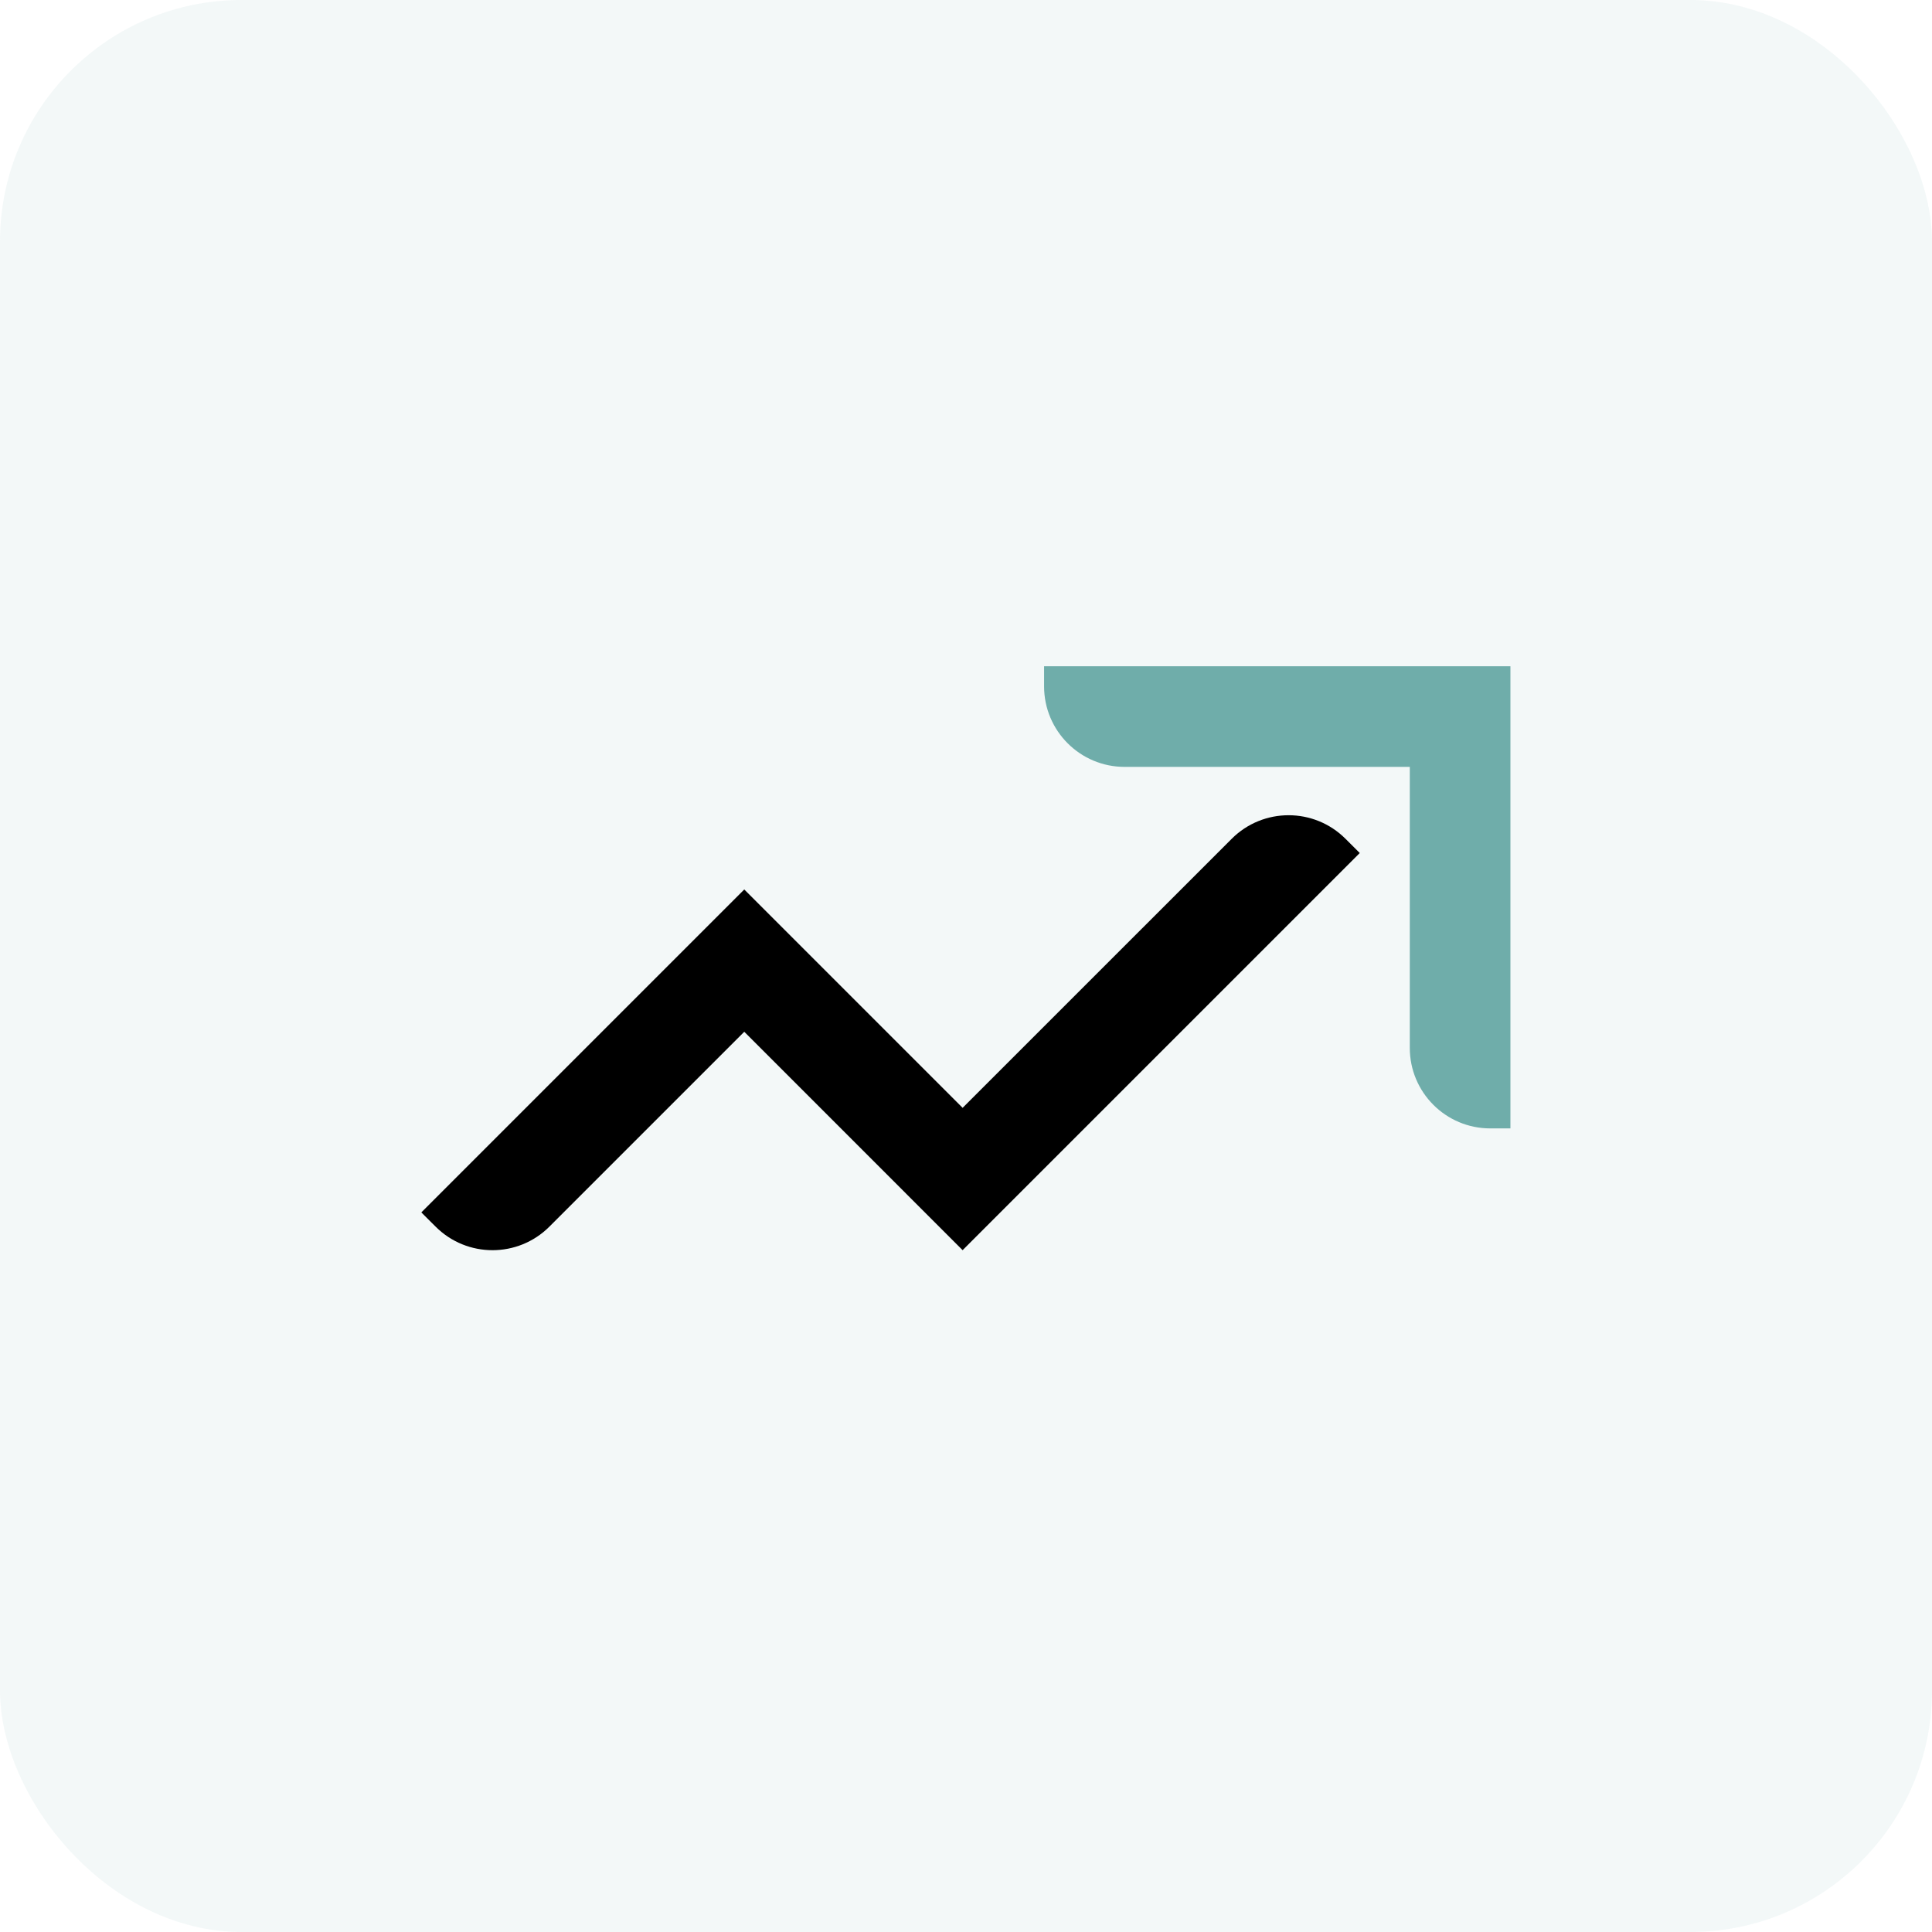
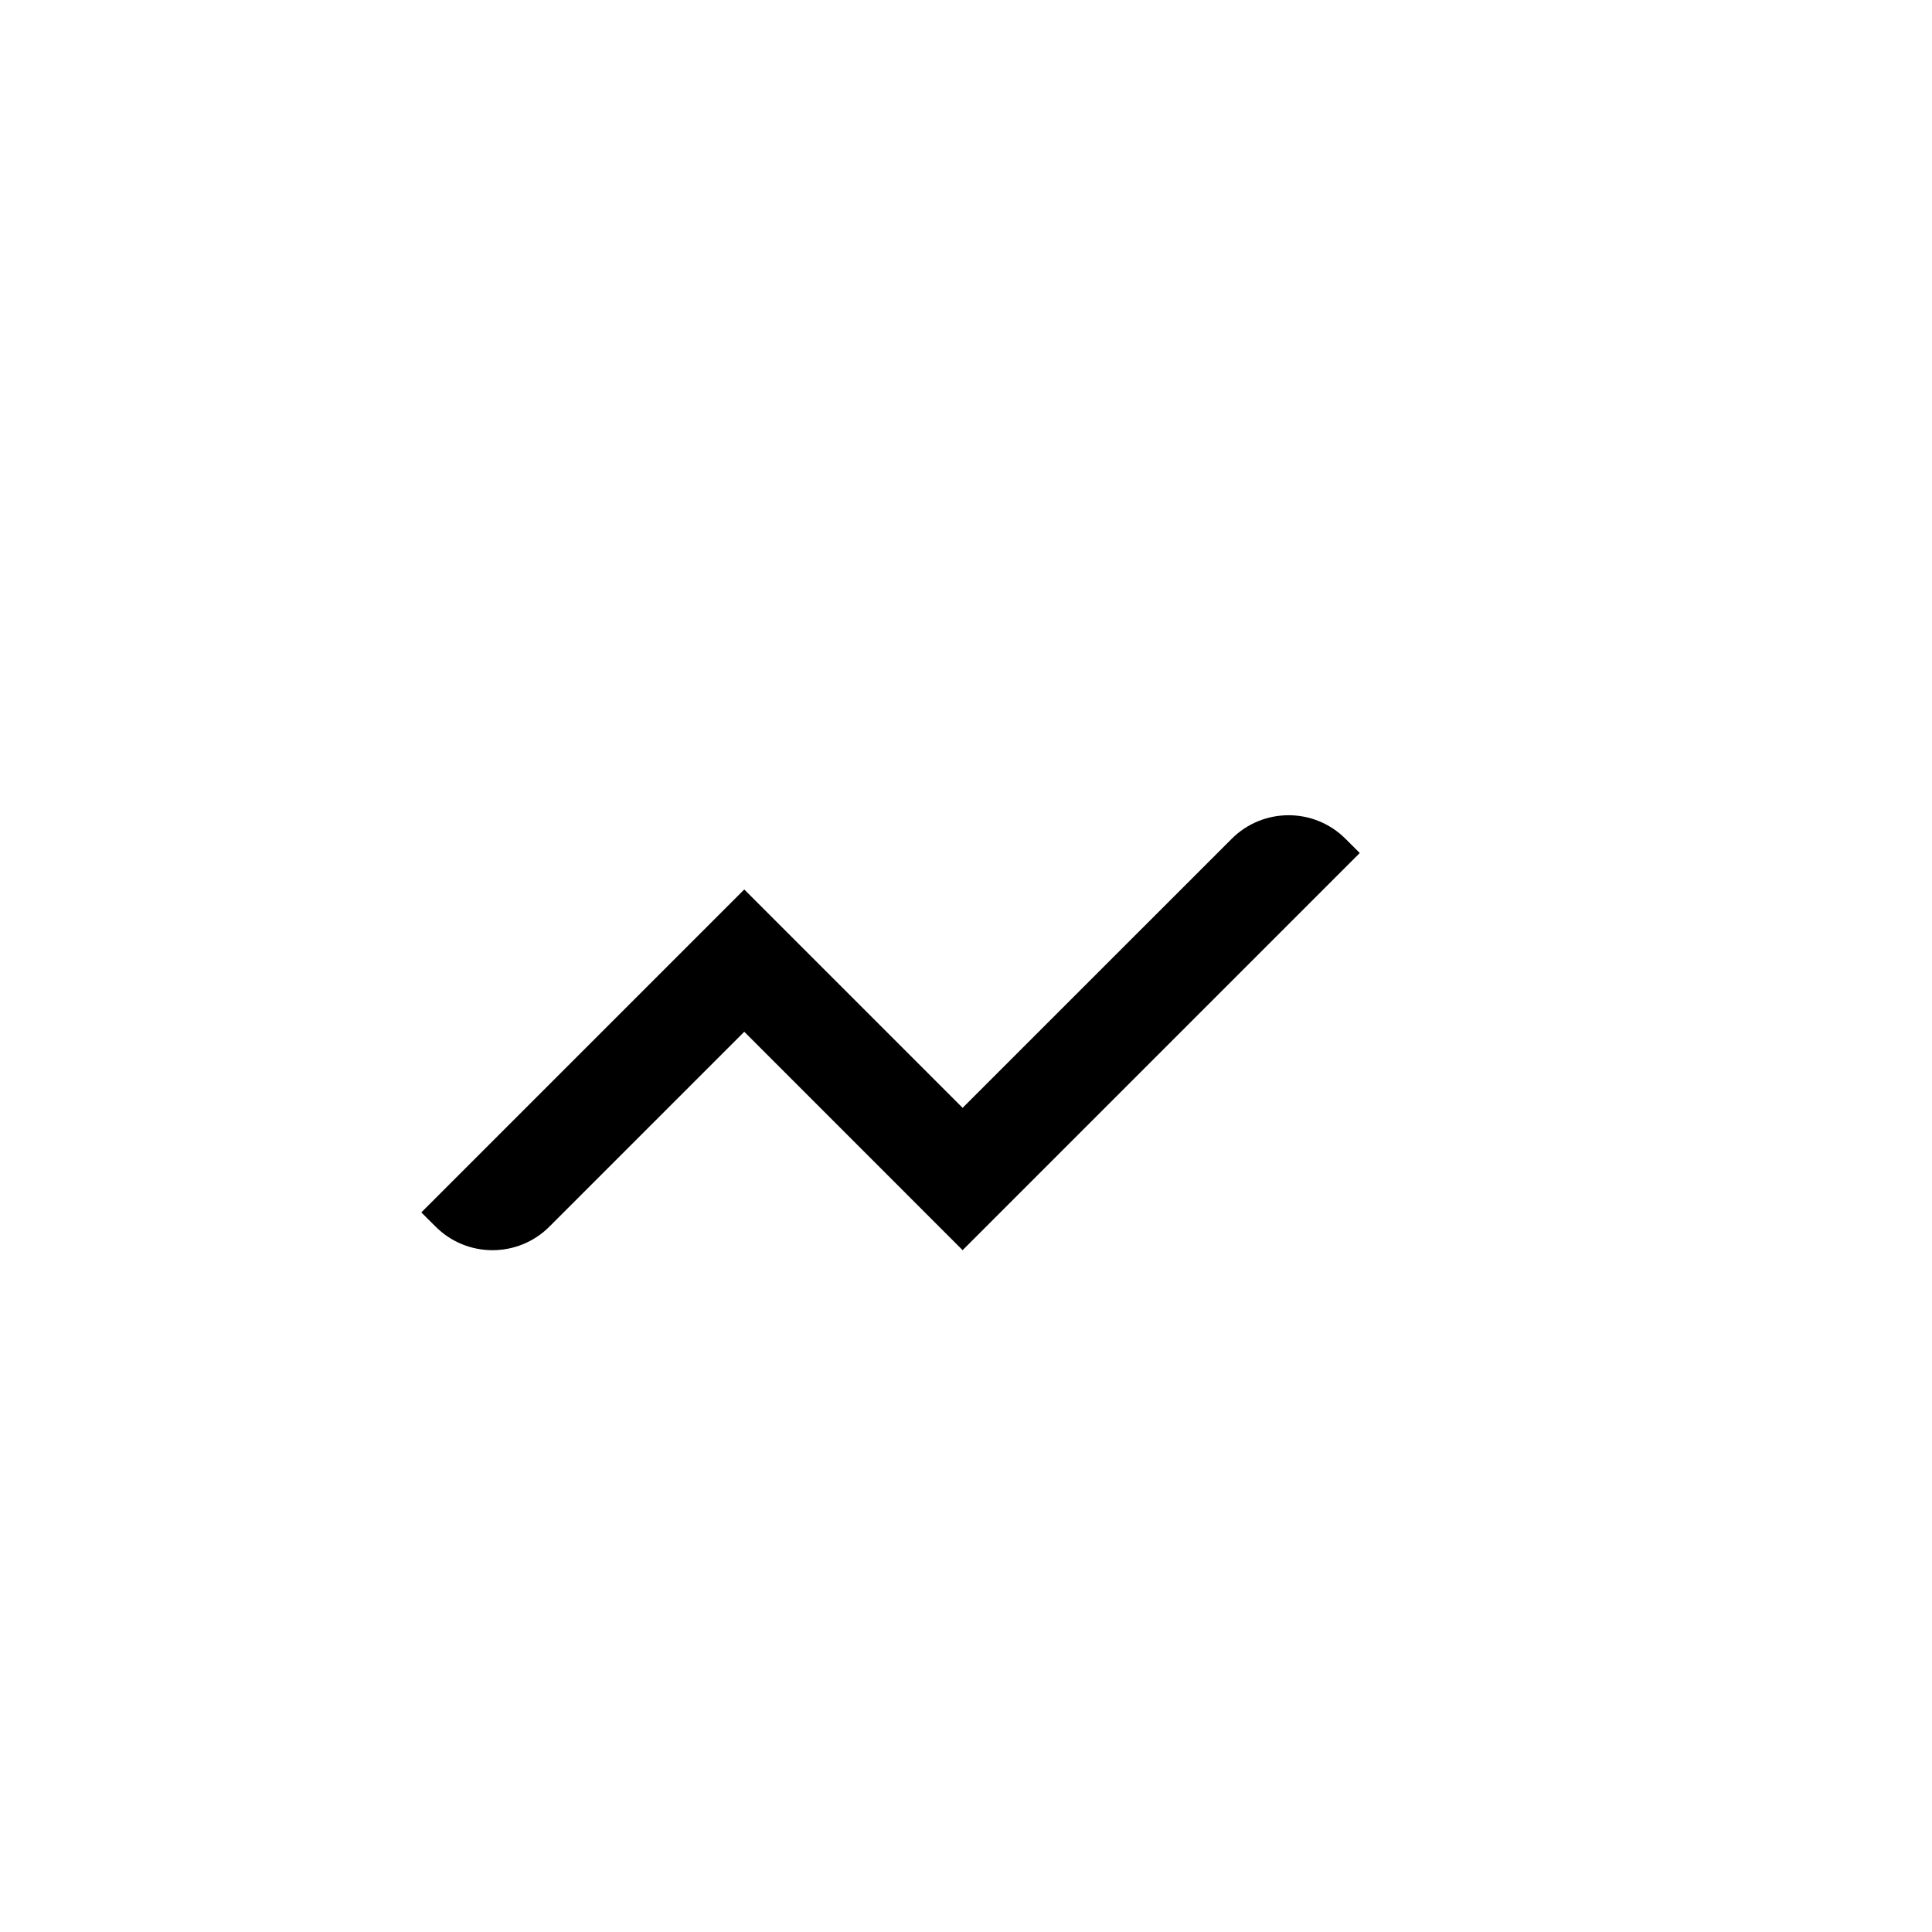
<svg xmlns="http://www.w3.org/2000/svg" width="48" height="48" viewBox="0 0 48 48" fill="none">
-   <rect opacity="0.08" width="48" height="48" rx="6" fill="#6FADAA" />
-   <path fill-rule="evenodd" clip-rule="evenodd" d="M35.026 19.053L27.94 19.053C26.836 19.053 25.94 18.157 25.94 17.053V16.553L37.526 16.553V28.035H37.026C35.921 28.035 35.026 27.14 35.026 26.035V19.053Z" fill="#6FADAA" />
-   <path fill-rule="evenodd" clip-rule="evenodd" d="M33.783 21.193L23.916 31.06L18.491 25.634L13.65 30.475C12.869 31.256 11.603 31.256 10.822 30.475L10.468 30.122L18.491 22.099L23.916 27.524L30.601 20.84C31.382 20.059 32.648 20.059 33.429 20.84L33.783 21.193Z" fill="black" />
+   <path fill-rule="evenodd" clip-rule="evenodd" d="M33.783 21.193L23.916 31.06L18.491 25.634L13.65 30.475C12.869 31.256 11.603 31.256 10.822 30.475L10.468 30.122L18.491 22.099L23.916 27.524L30.601 20.84C31.382 20.059 32.648 20.059 33.429 20.84Z" fill="black" />
</svg>